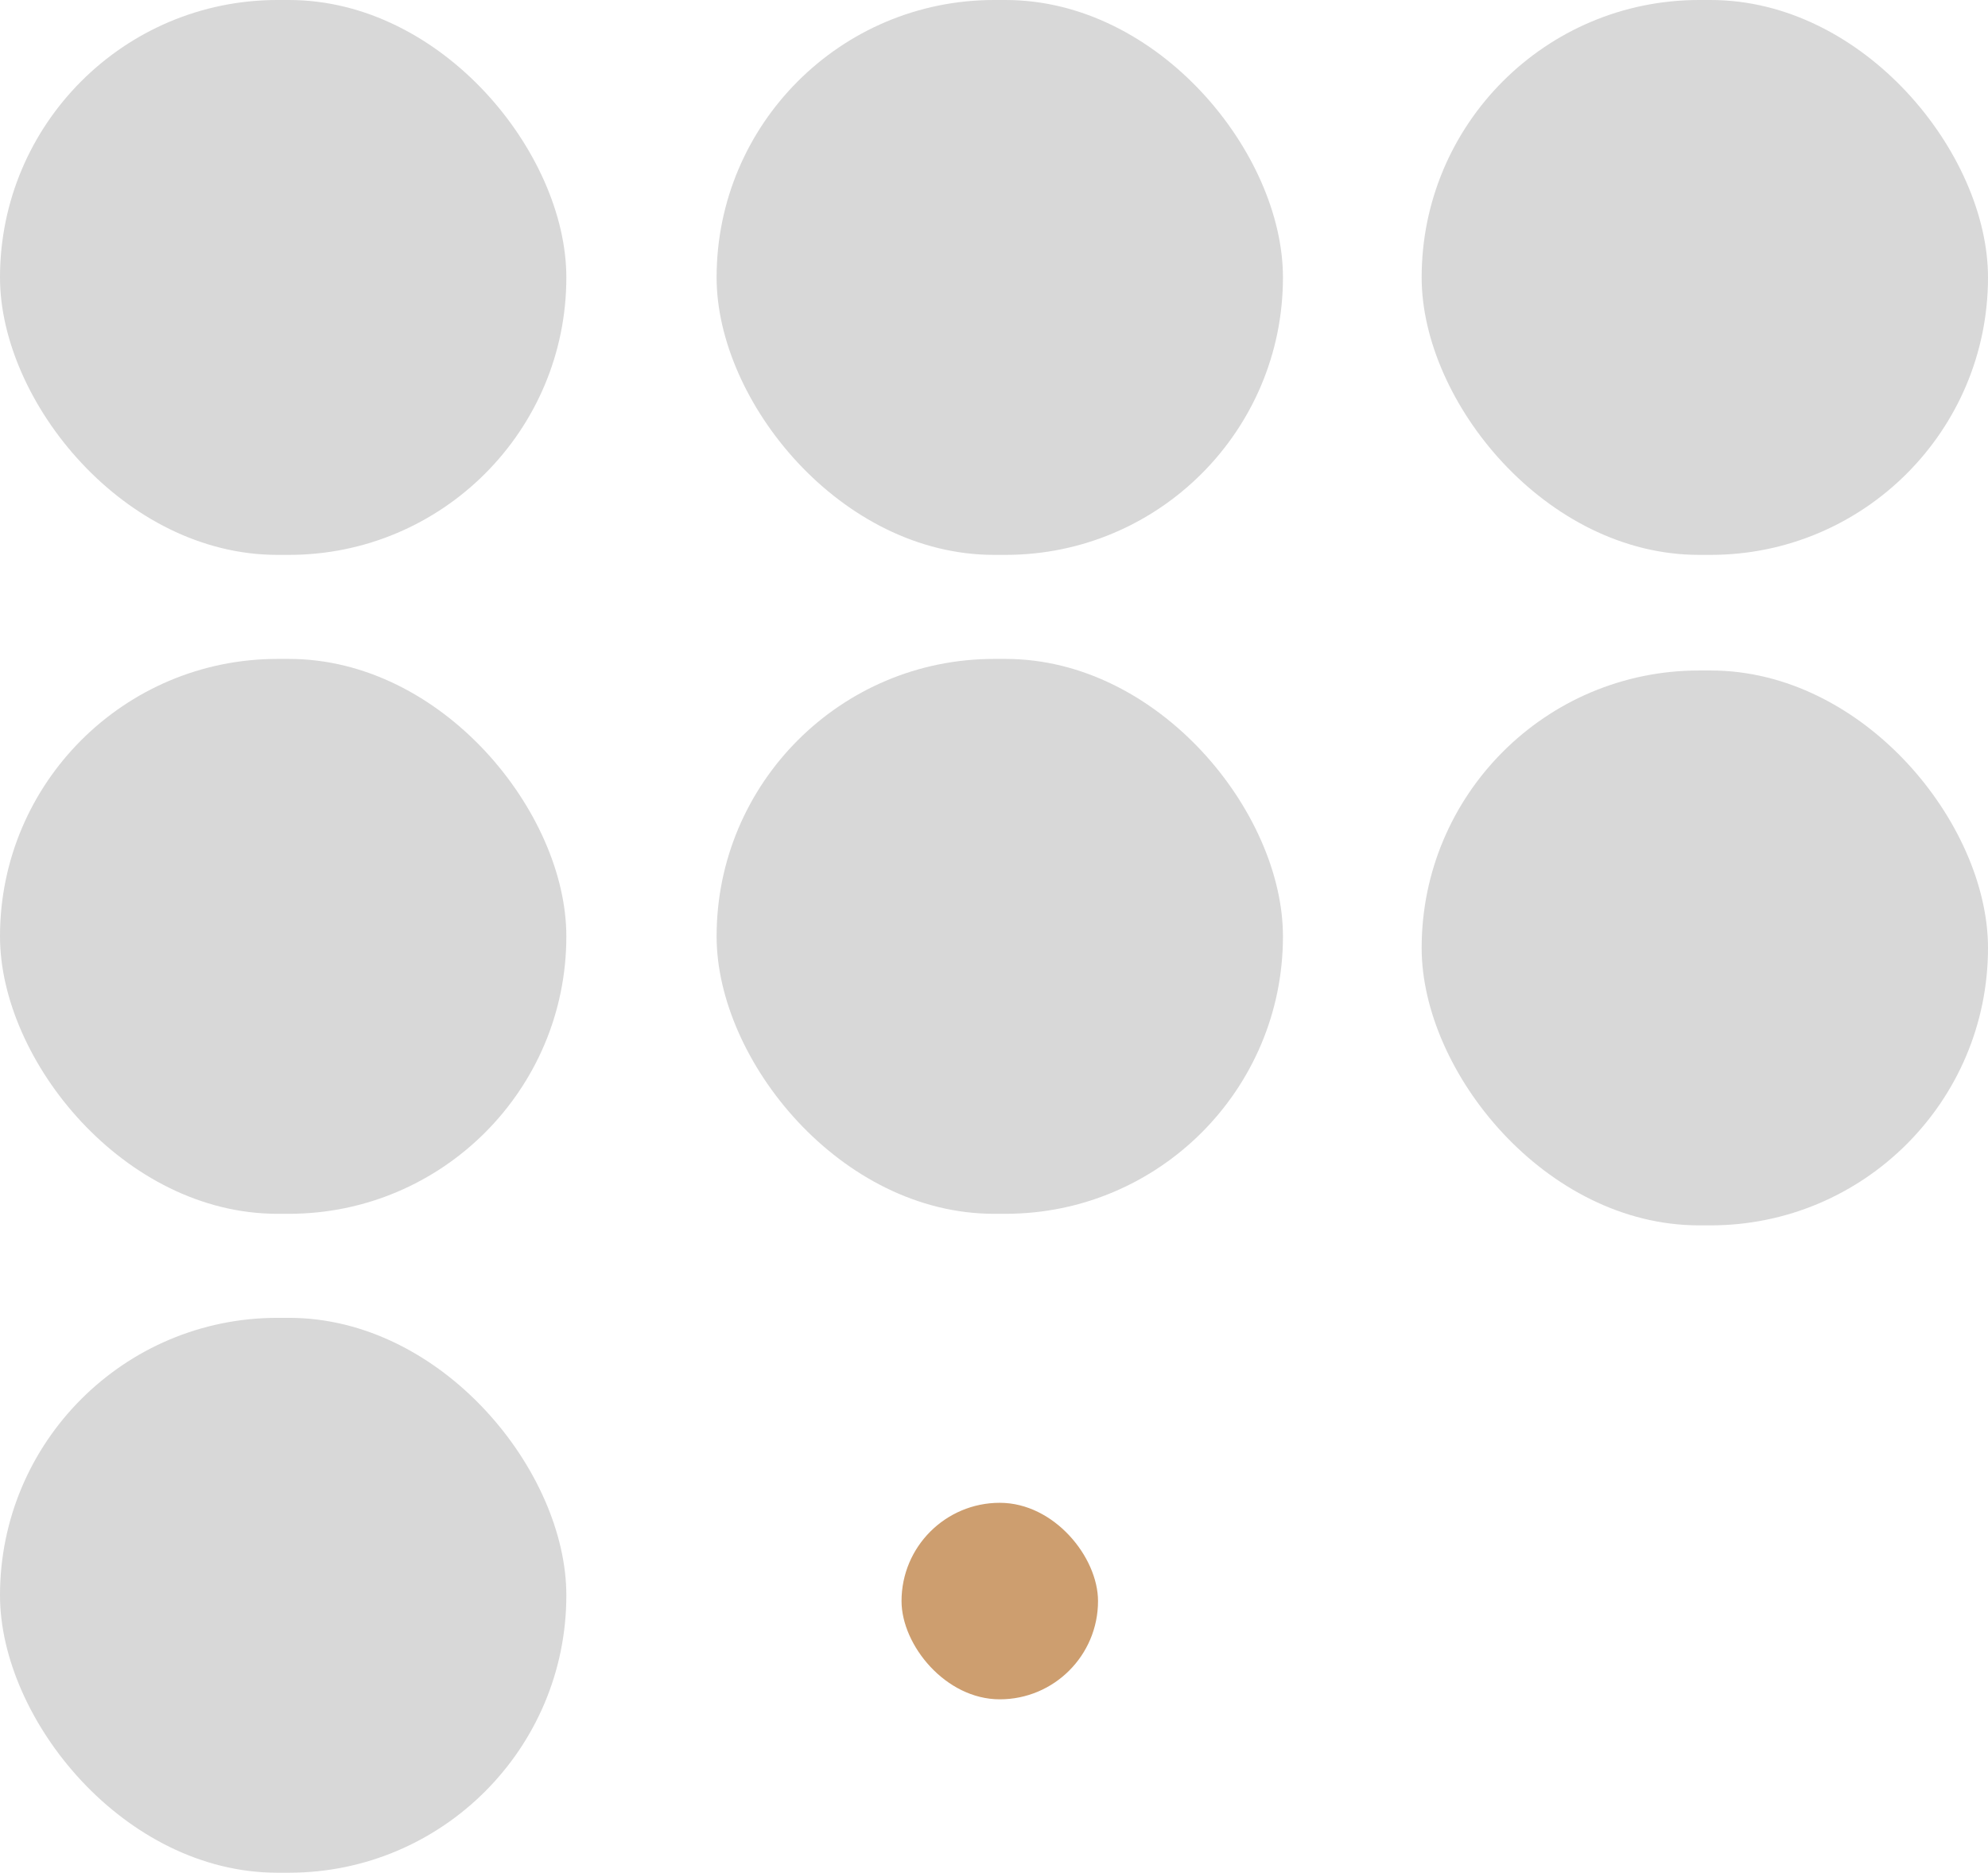
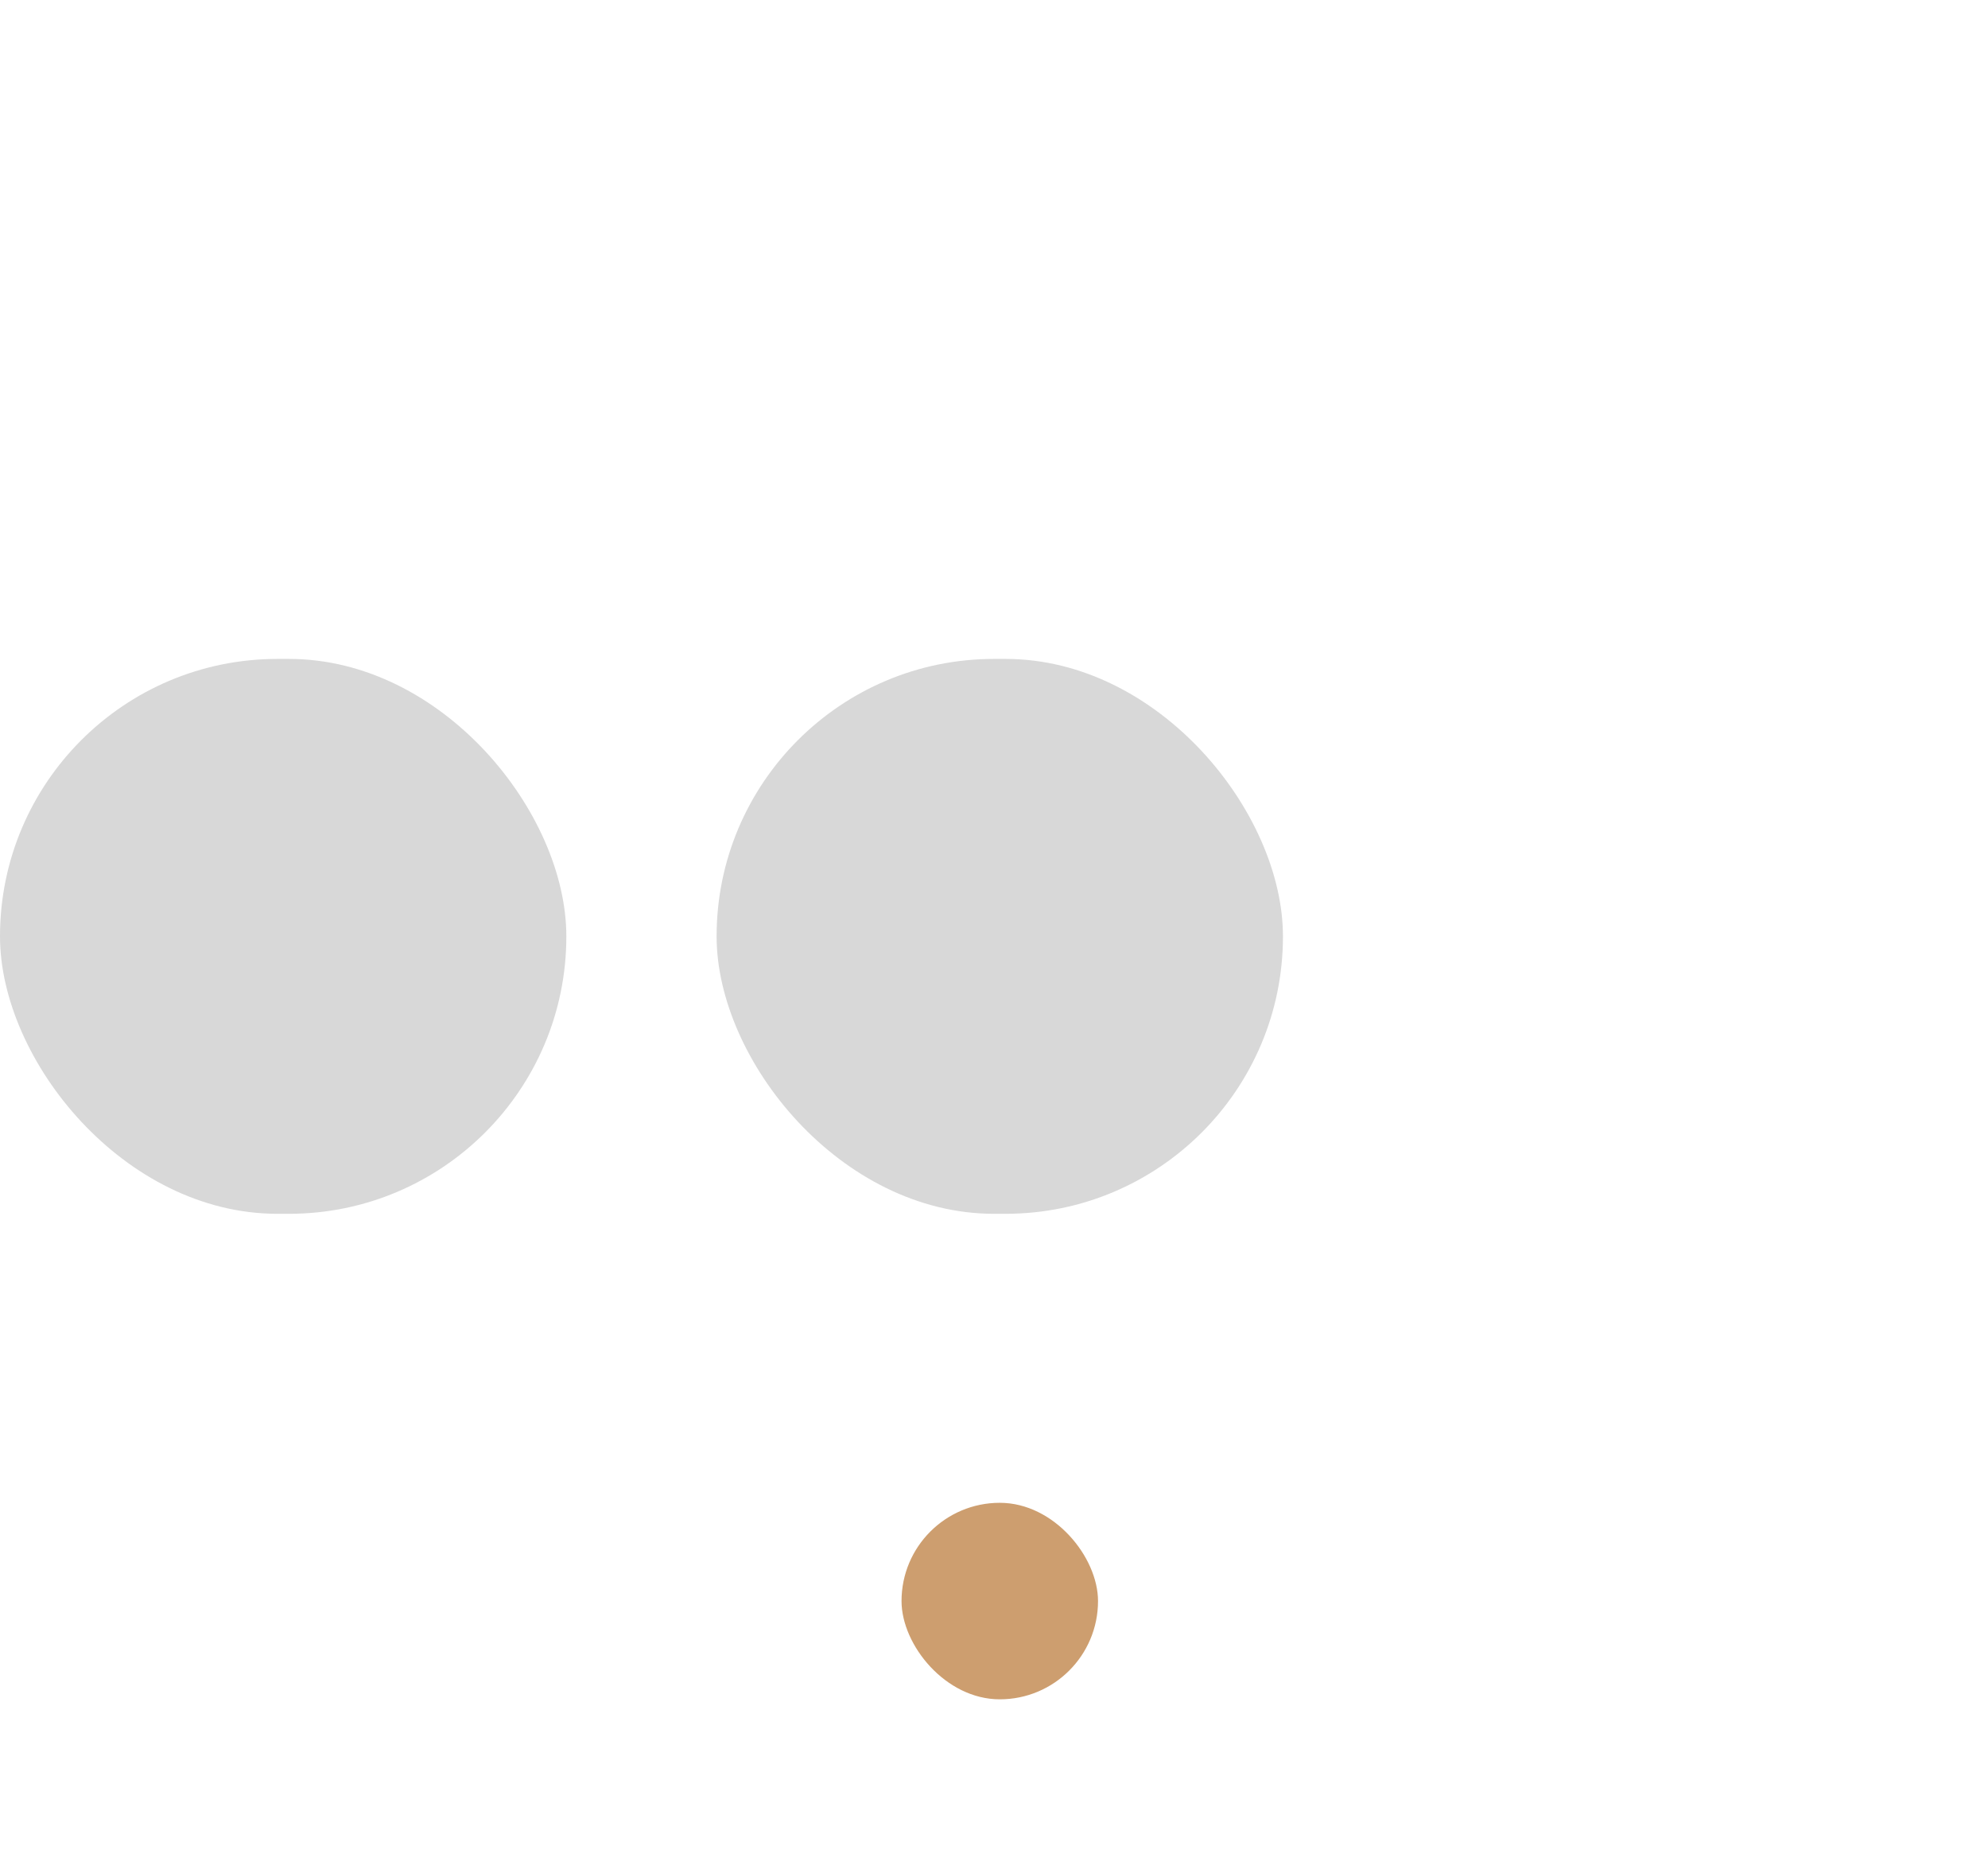
<svg xmlns="http://www.w3.org/2000/svg" width="172" height="162" viewBox="0 0 172 162" fill="none">
-   <rect width="49" height="48" rx="24" fill="#D8D8D8" />
-   <rect y="114" width="49" height="48" rx="24" fill="#D8D8D8" />
  <rect y="57" width="49" height="48" rx="24" fill="#D8D8D8" />
-   <rect x="62" width="49" height="48" rx="24" fill="#D8D8D8" />
  <rect x="62" y="57" width="49" height="48" rx="24" fill="#D8D8D8" />
-   <rect x="123" width="49" height="48" rx="24" fill="#D8D8D8" />
-   <rect x="123" y="58" width="49" height="48" rx="24" fill="#D8D8D8" />
  <rect x="78" y="130" width="17" height="17" rx="8.5" fill="#CD9E6F" />
</svg>